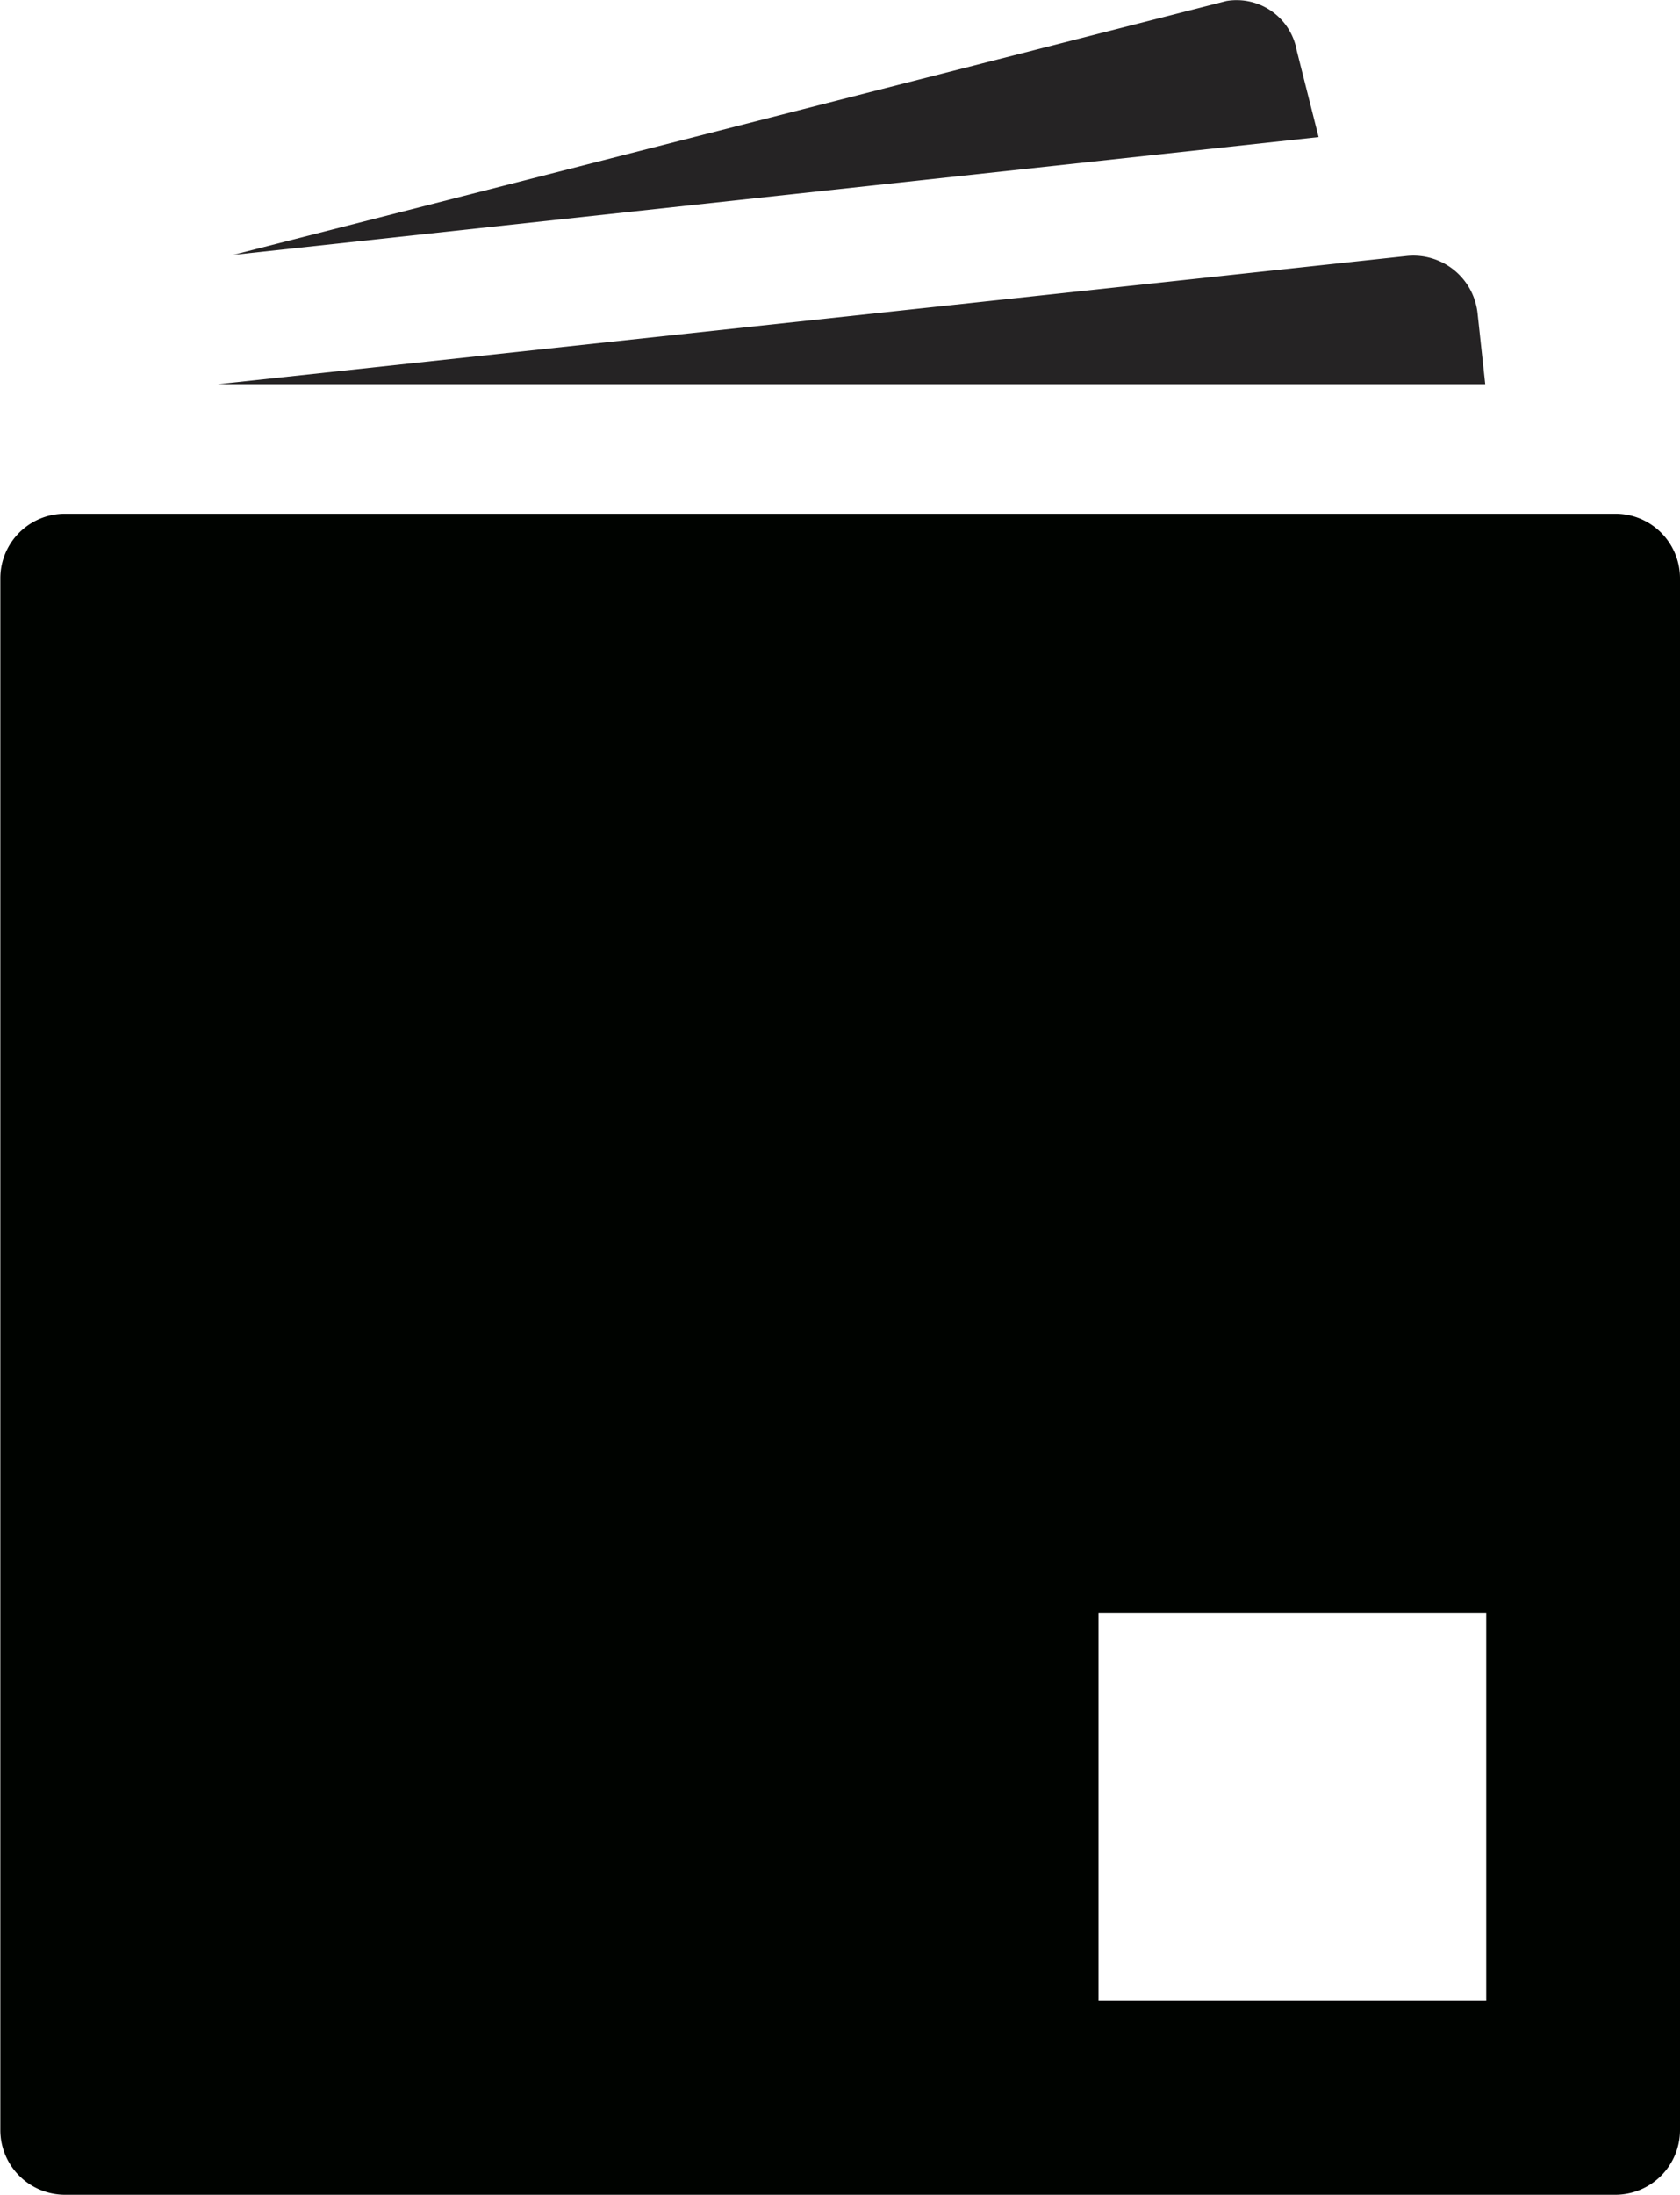
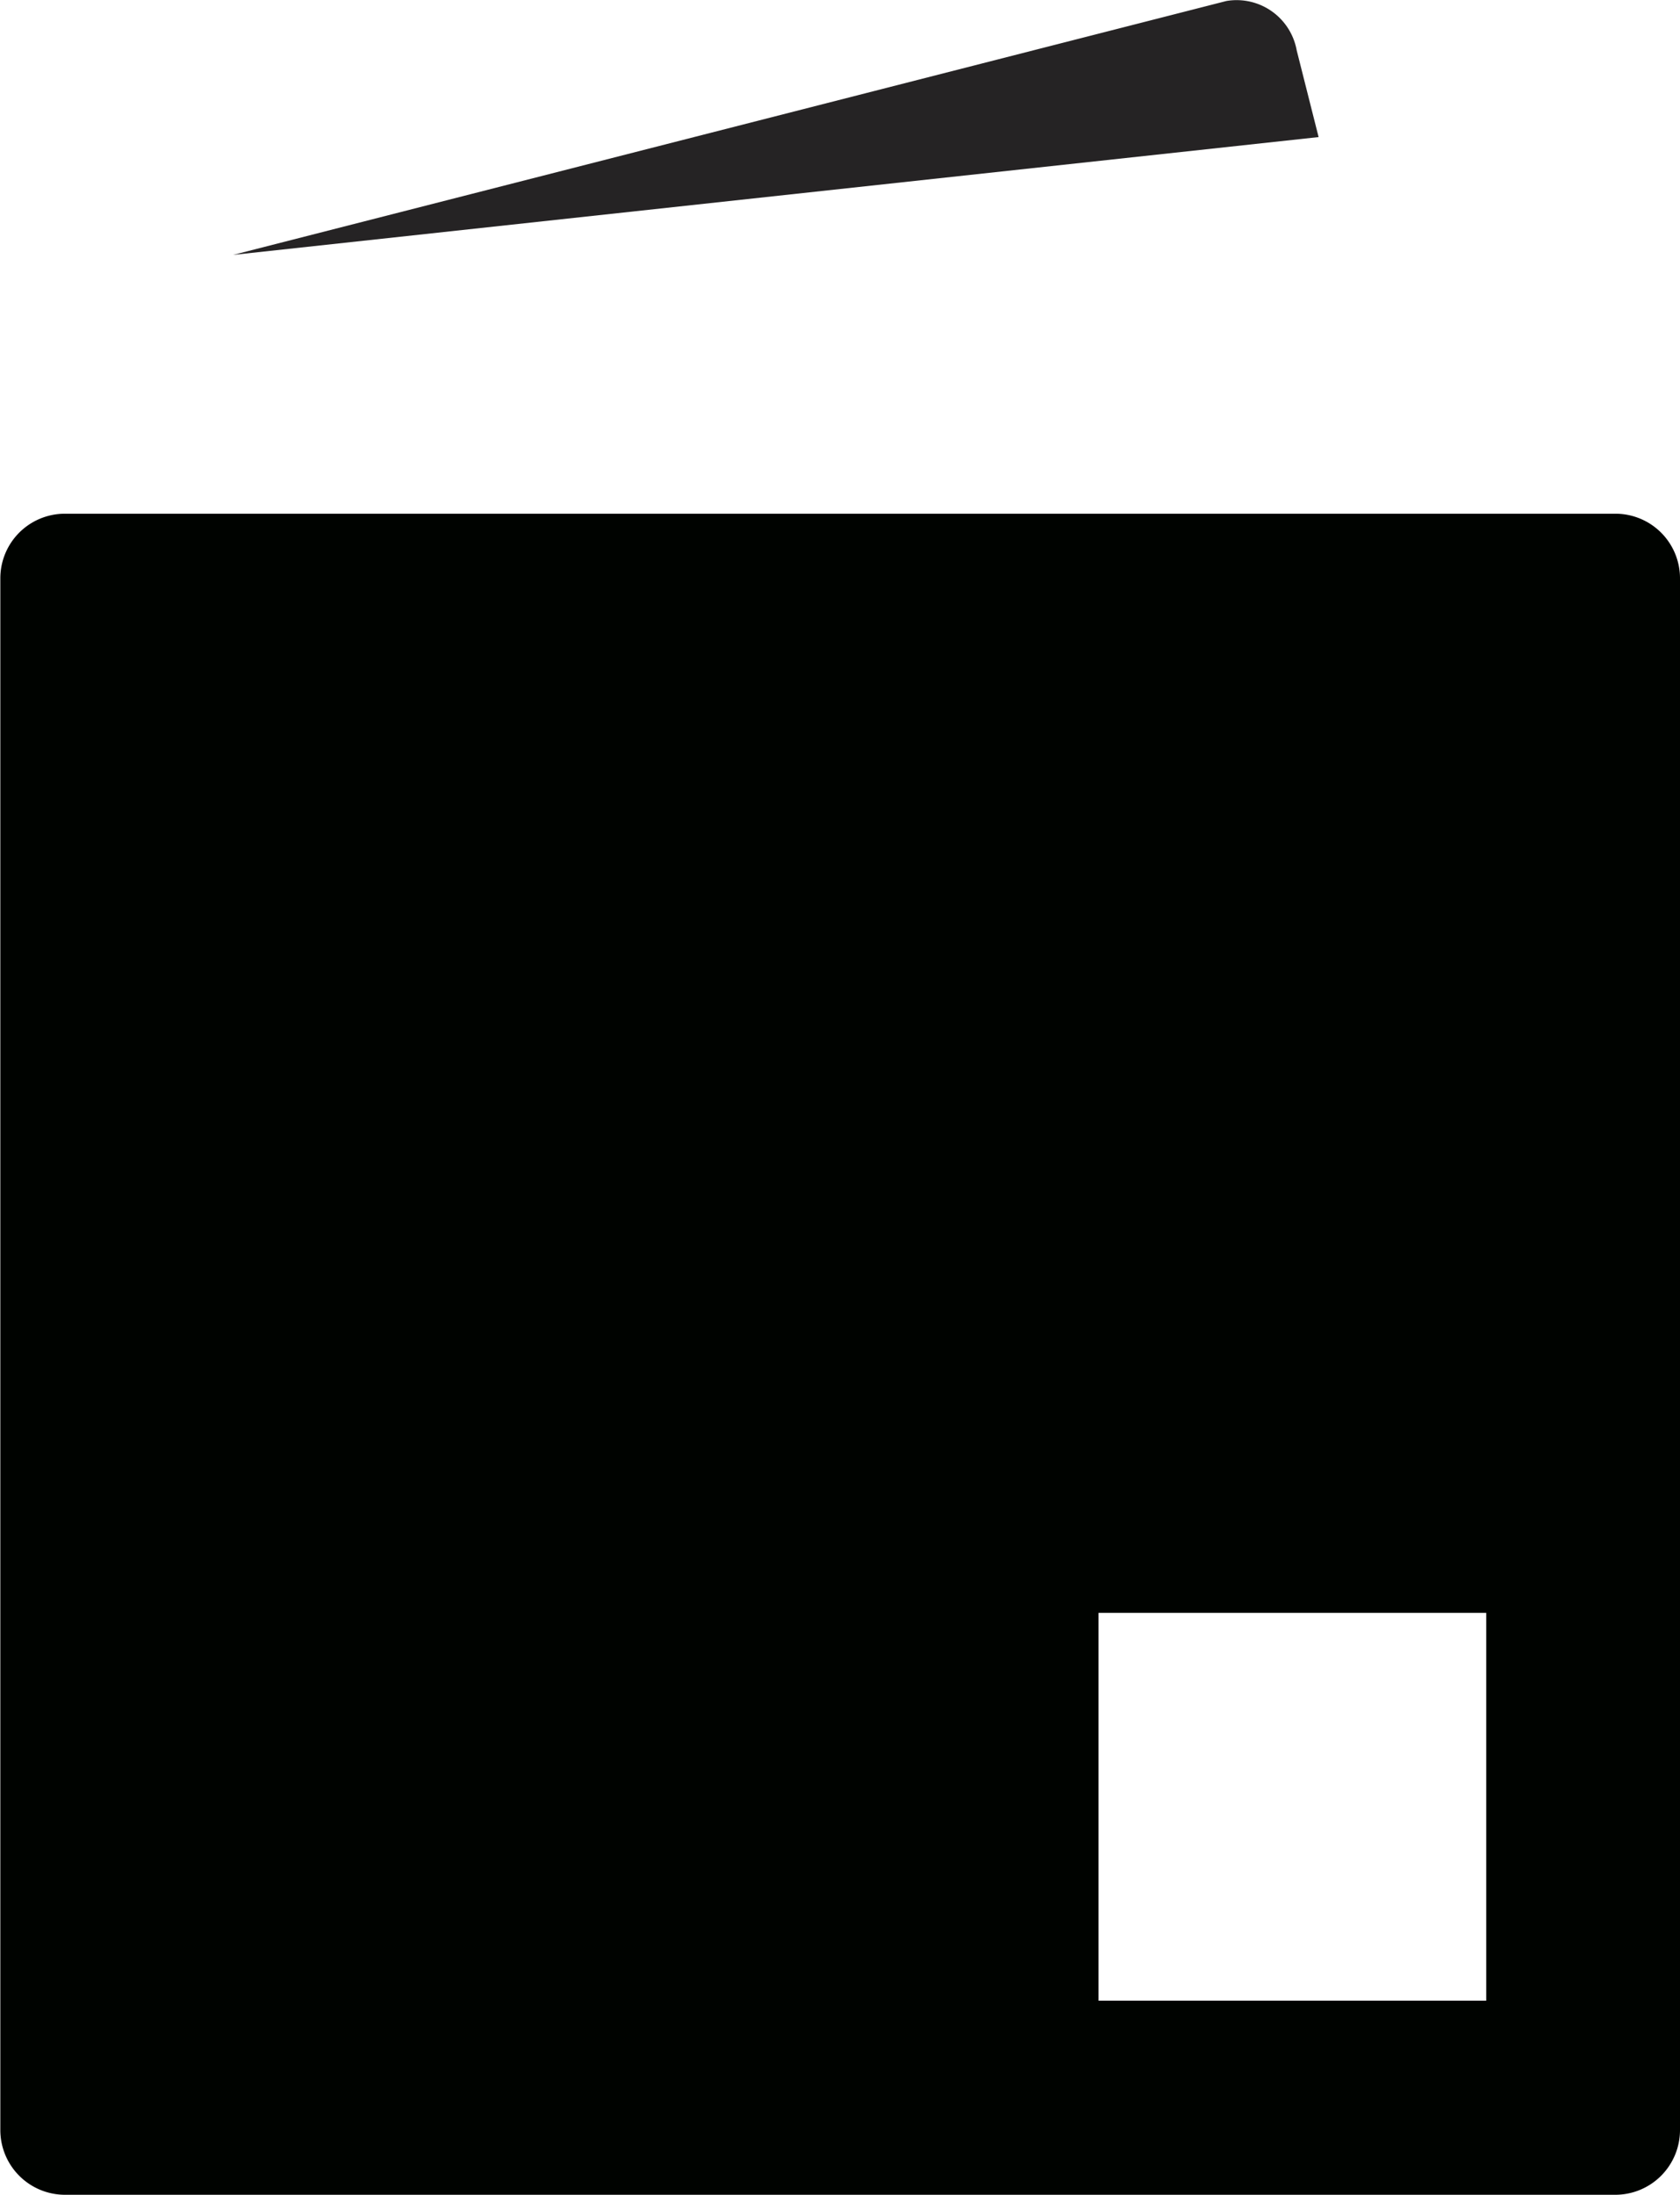
<svg xmlns="http://www.w3.org/2000/svg" id="LIST-FEATURES" viewBox="0 0 102.04 133.21">
  <defs>
    <style>.cls-1{fill:#252324;}.cls-2{fill:#000300;}</style>
  </defs>
  <title>guia-amual</title>
  <g id="guia-manuales">
    <path class="cls-1" d="M99.07,11.78,97.74,6.52a3.71,3.71,0,0,0-4.27-3L33.14,18.93Z" transform="translate(-18.98 -3.46)" />
-     <path class="cls-1" d="M109.19,26.78l-.47-4.35A3.92,3.92,0,0,0,104.4,19L32.2,26.78Z" transform="translate(-18.98 -3.46)" />
    <path class="cls-2" d="M117.1,34.64H22.91A3.92,3.92,0,0,0,19,38.56v94.19a3.93,3.93,0,0,0,3.93,3.92H117.1a3.93,3.93,0,0,0,3.92-3.92V38.56A3.92,3.92,0,0,0,117.1,34.64Zm-7.85,90.25H85.7V101.35h23.55Z" transform="translate(-18.98 -3.46)" />
  </g>
</svg>